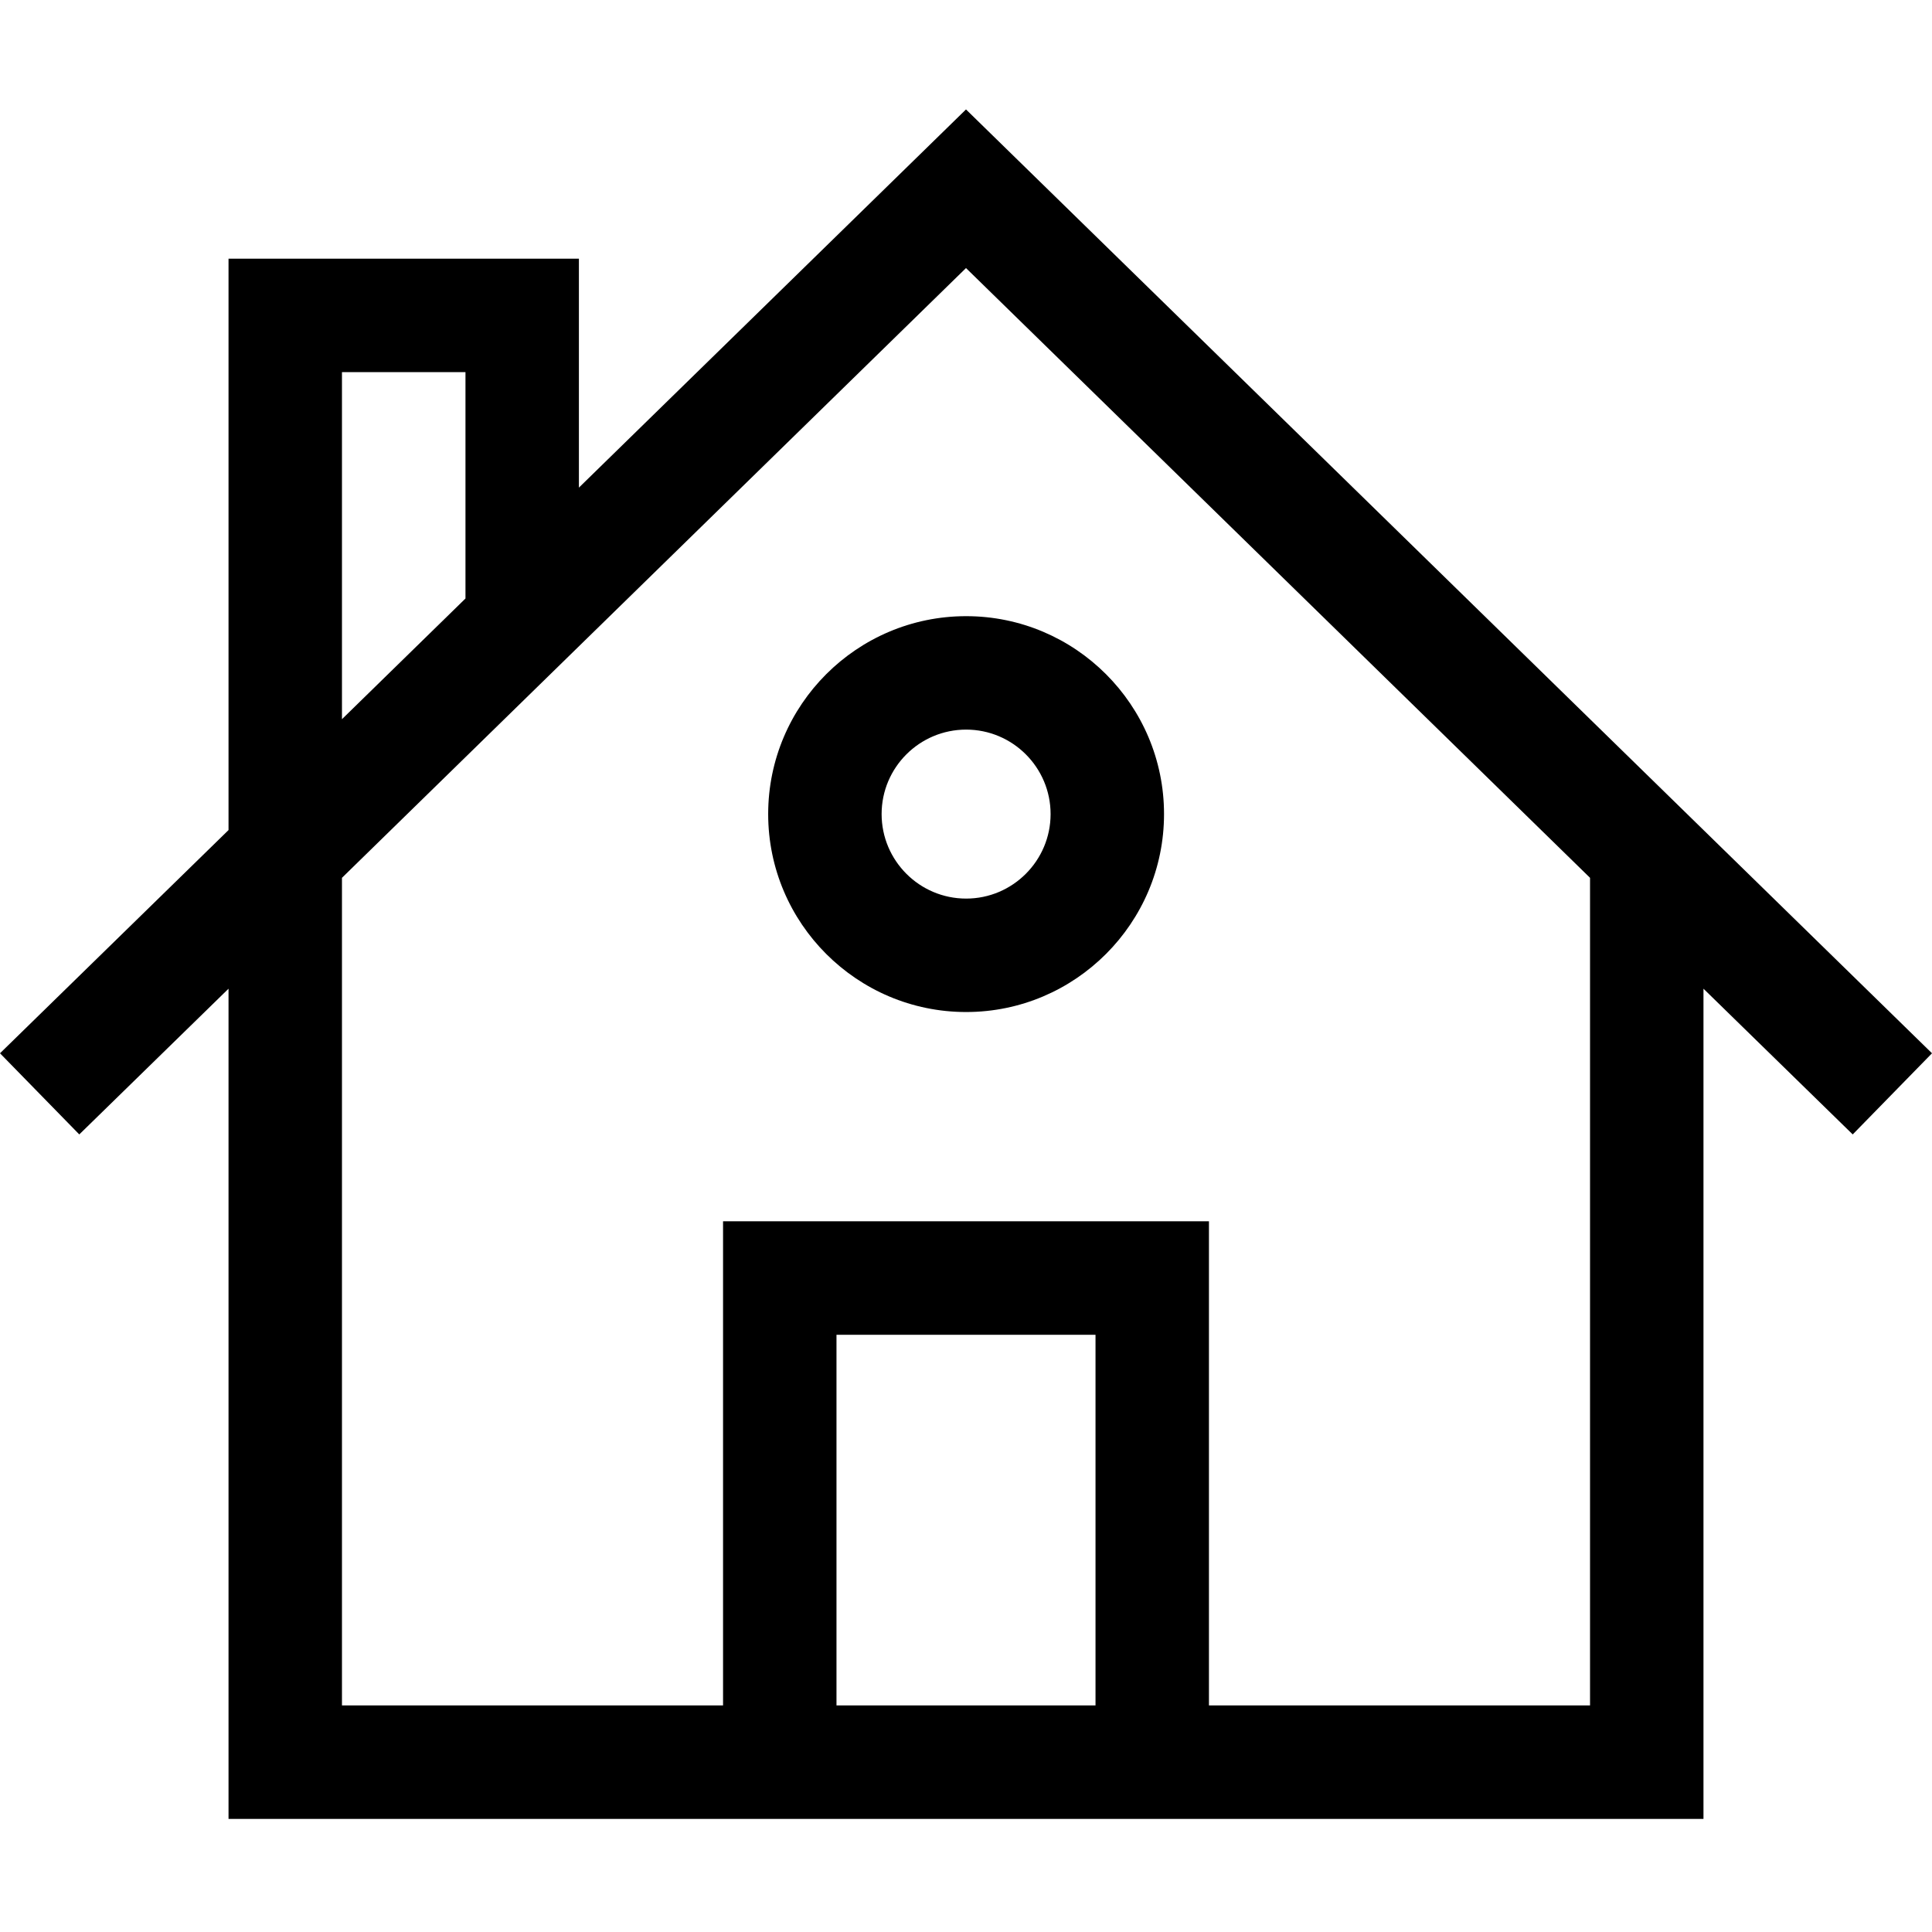
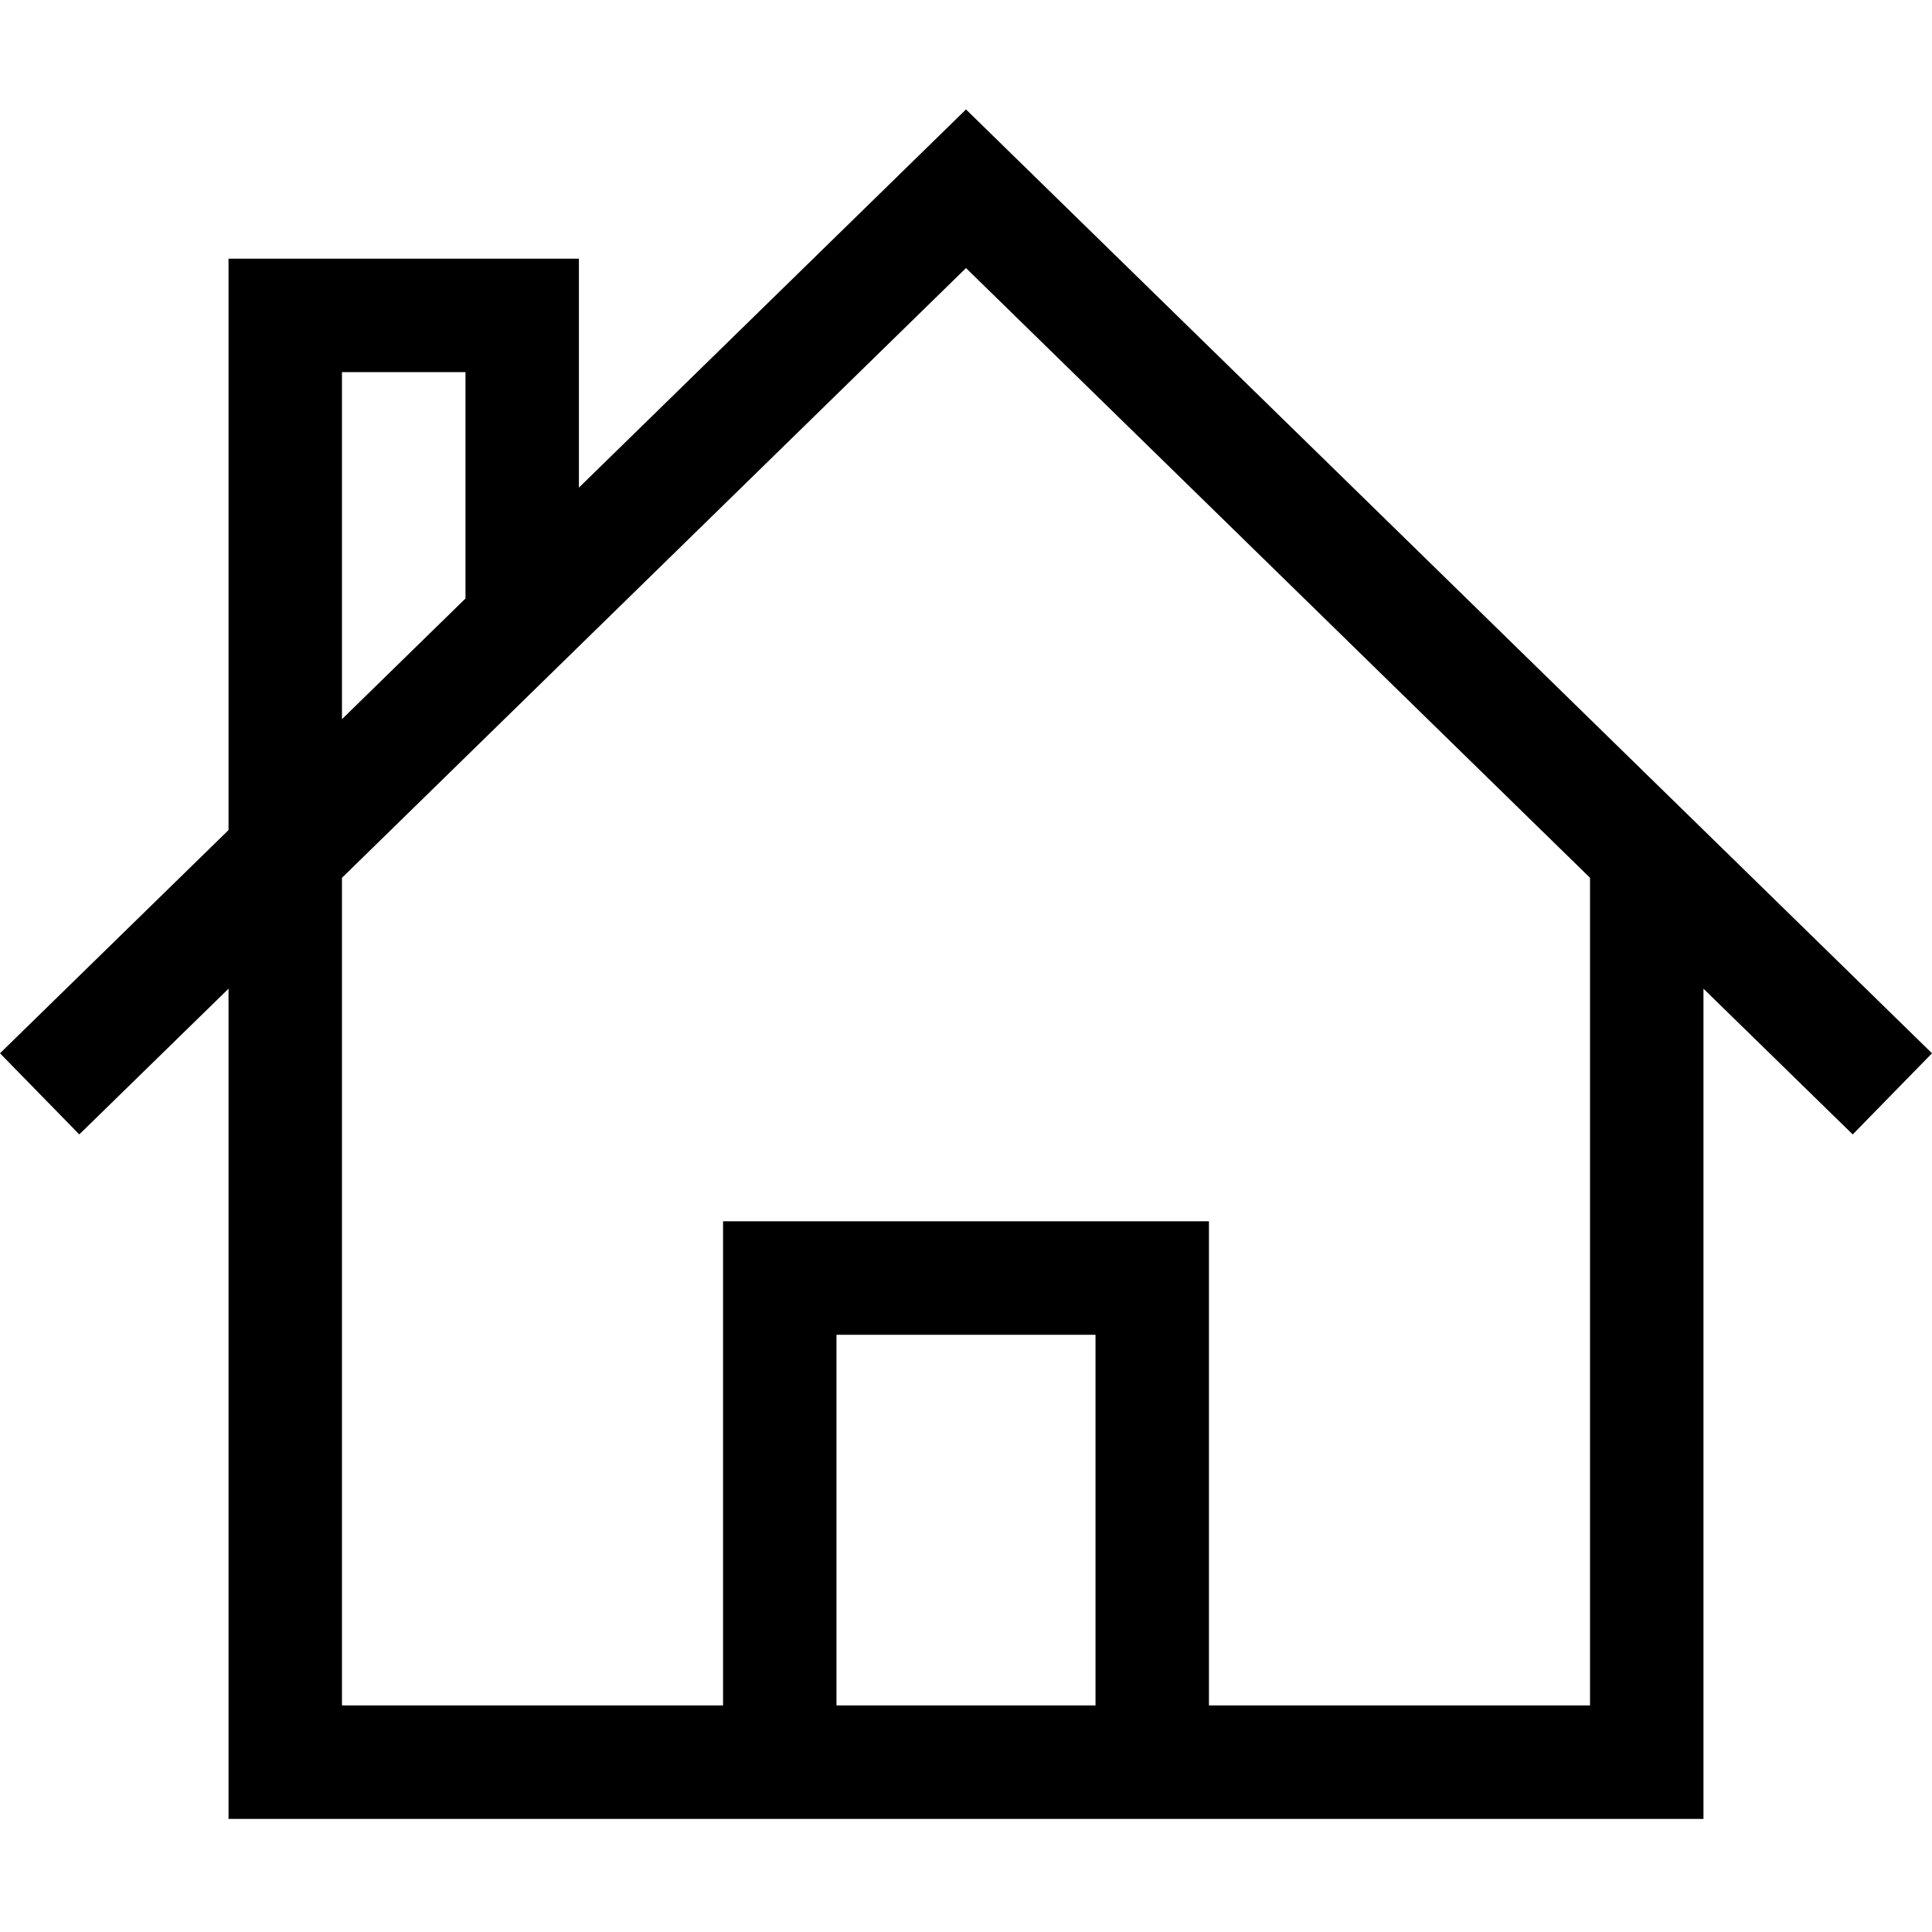
<svg xmlns="http://www.w3.org/2000/svg" width="28" height="28" viewBox="0 0 28 28" fill="none">
  <g clip-path="url(#clip0_2989_11063)">
    <path d="M26.851 16.441L28 15.265L14 1.586L8.39 7.067V3.749H3.312V12.03L0 15.265L1.149 16.441L3.312 14.329V26.361H24.688V14.329L26.851 16.441ZM23.044 12.722V24.716H17.521V17.7H10.479V24.716H4.956V12.722L14 3.885L23.044 12.722ZM12.123 24.716V19.345H15.877V24.716H12.123ZM6.746 5.393V8.674L4.956 10.423V5.393H6.746Z" fill="black" />
-     <path d="M14.002 14.667C15.583 14.667 16.87 13.38 16.87 11.798C16.87 10.216 15.583 8.93 14.002 8.93C12.42 8.93 11.133 10.216 11.133 11.798C11.133 13.38 12.42 14.667 14.002 14.667ZM14.002 10.574C14.677 10.574 15.226 11.123 15.226 11.798C15.226 12.473 14.677 13.023 14.002 13.023C13.326 13.023 12.777 12.473 12.777 11.798C12.777 11.123 13.326 10.574 14.002 10.574Z" fill="black" />
  </g>
  <defs>
    <clipPath id="clip0_2989_11063">
      <rect width="28" height="28" fill="white" />
    </clipPath>
  </defs>
</svg>